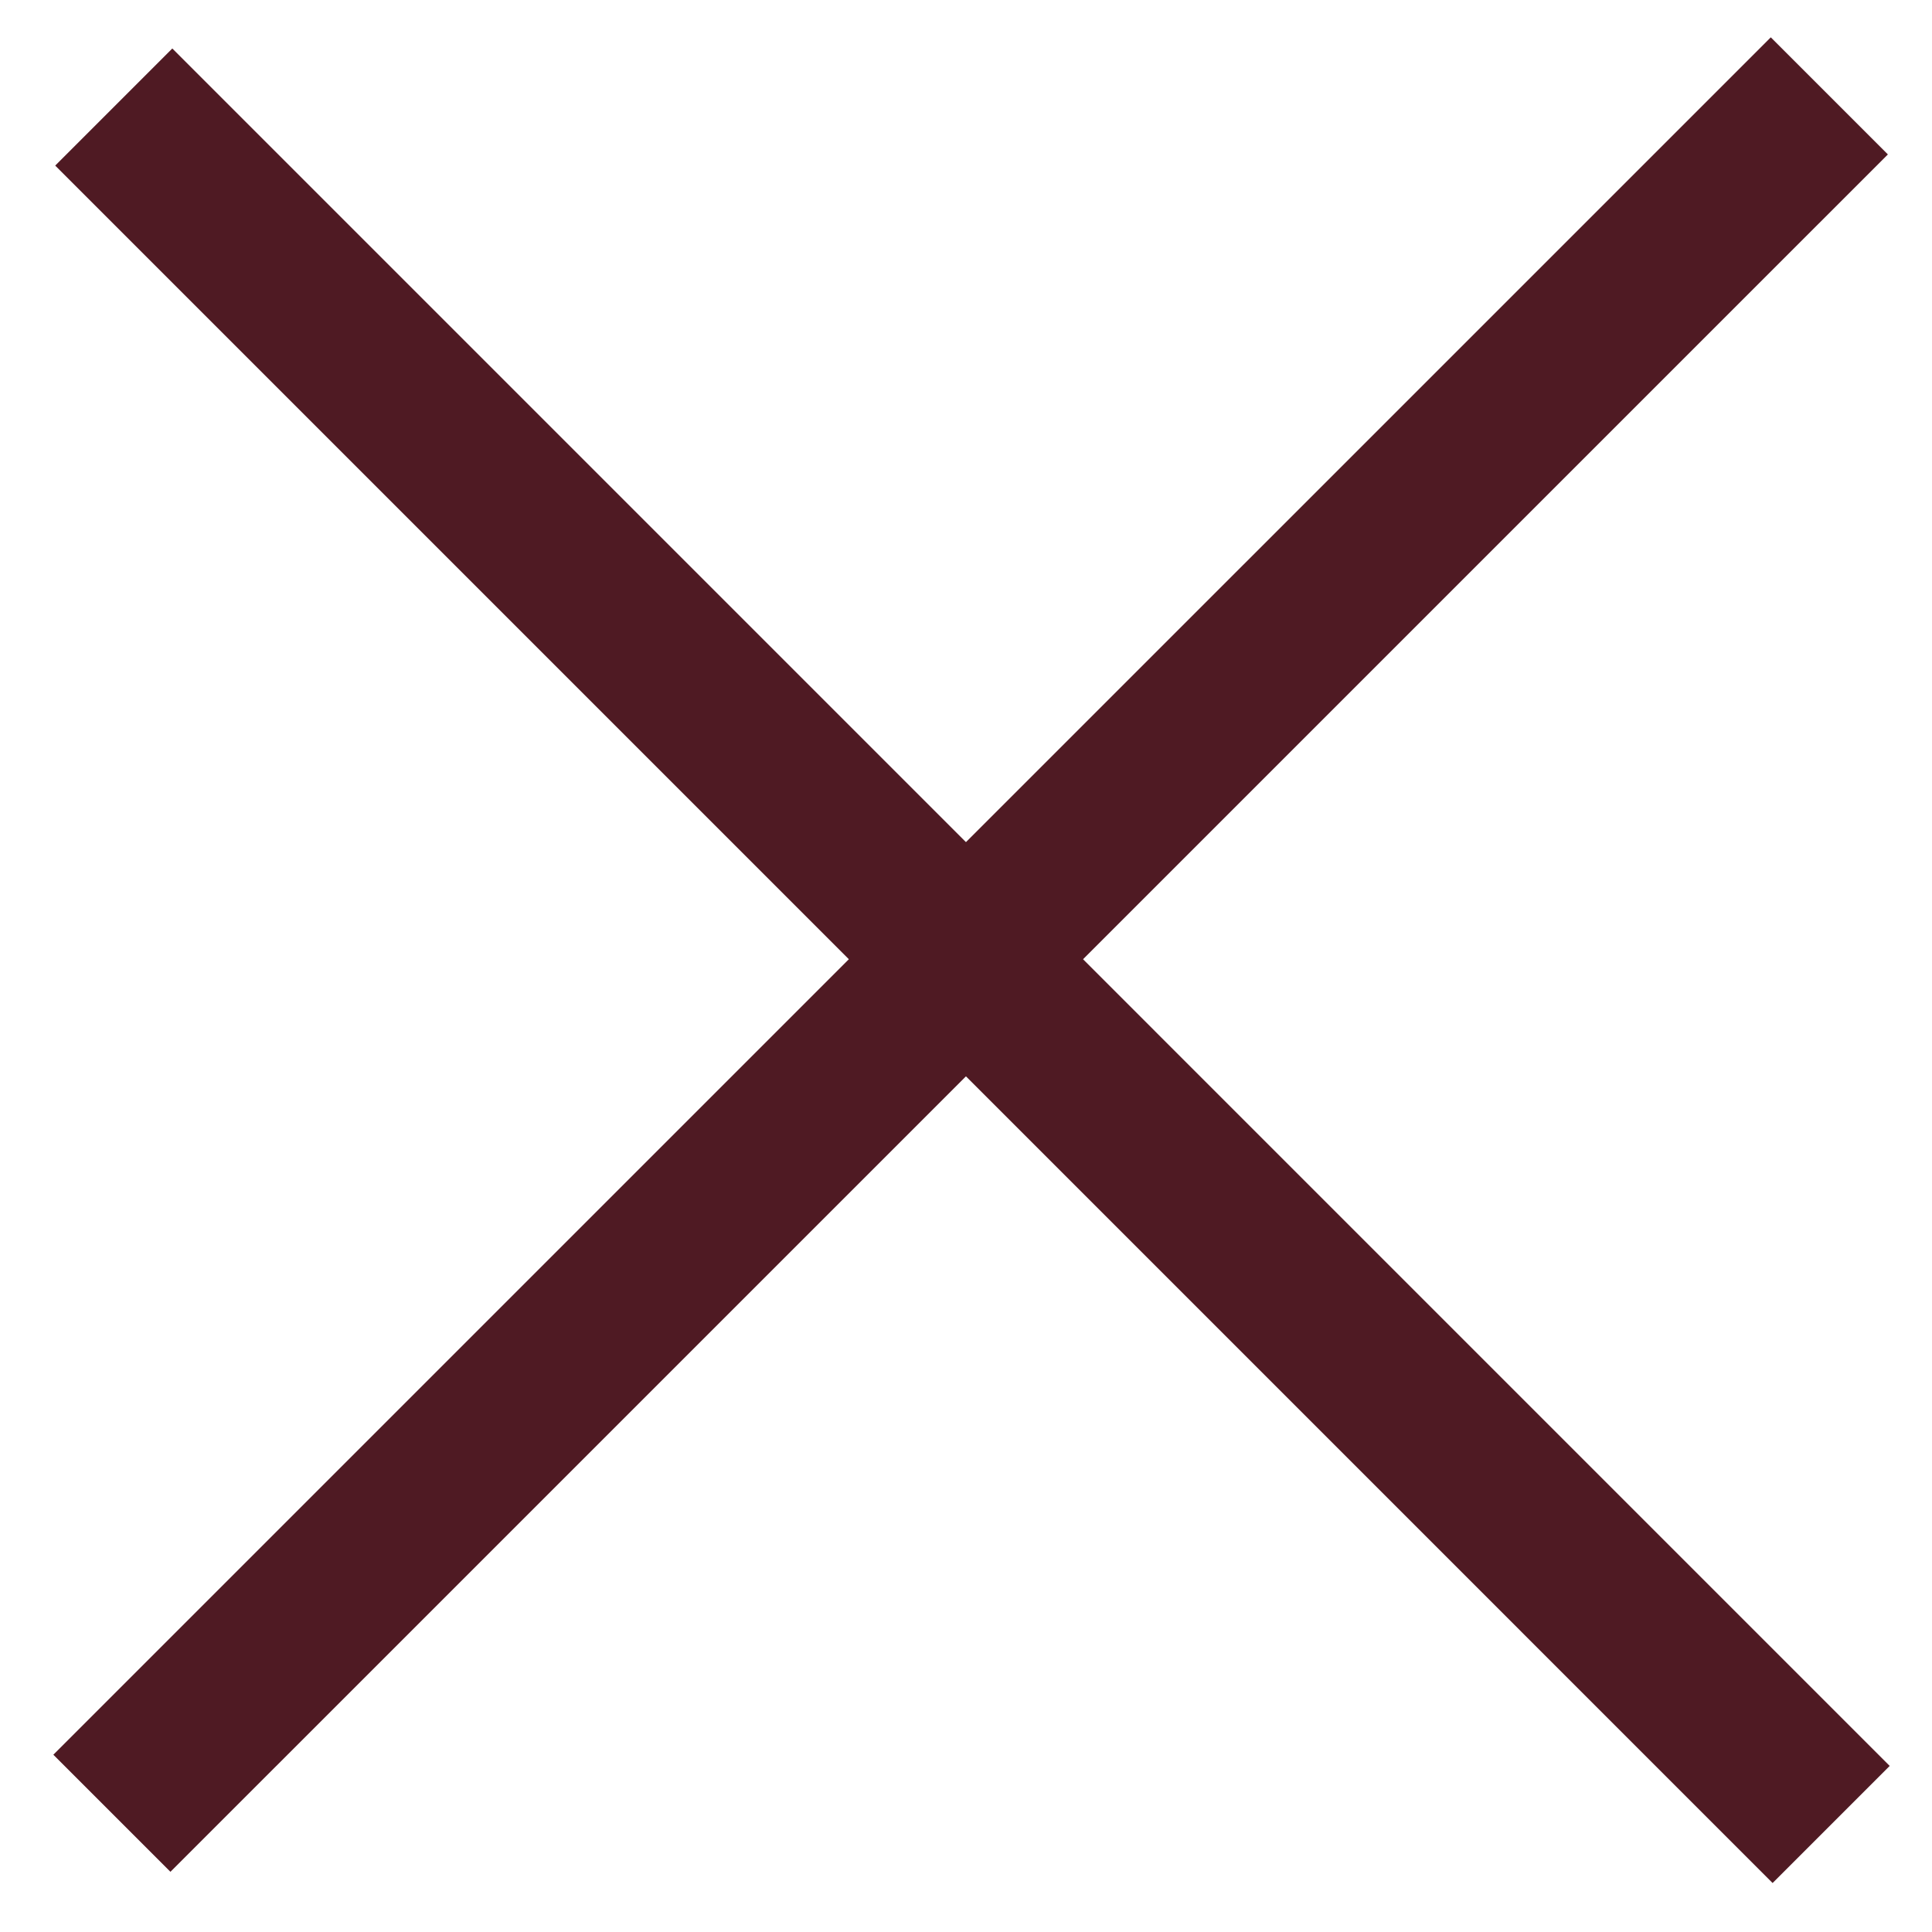
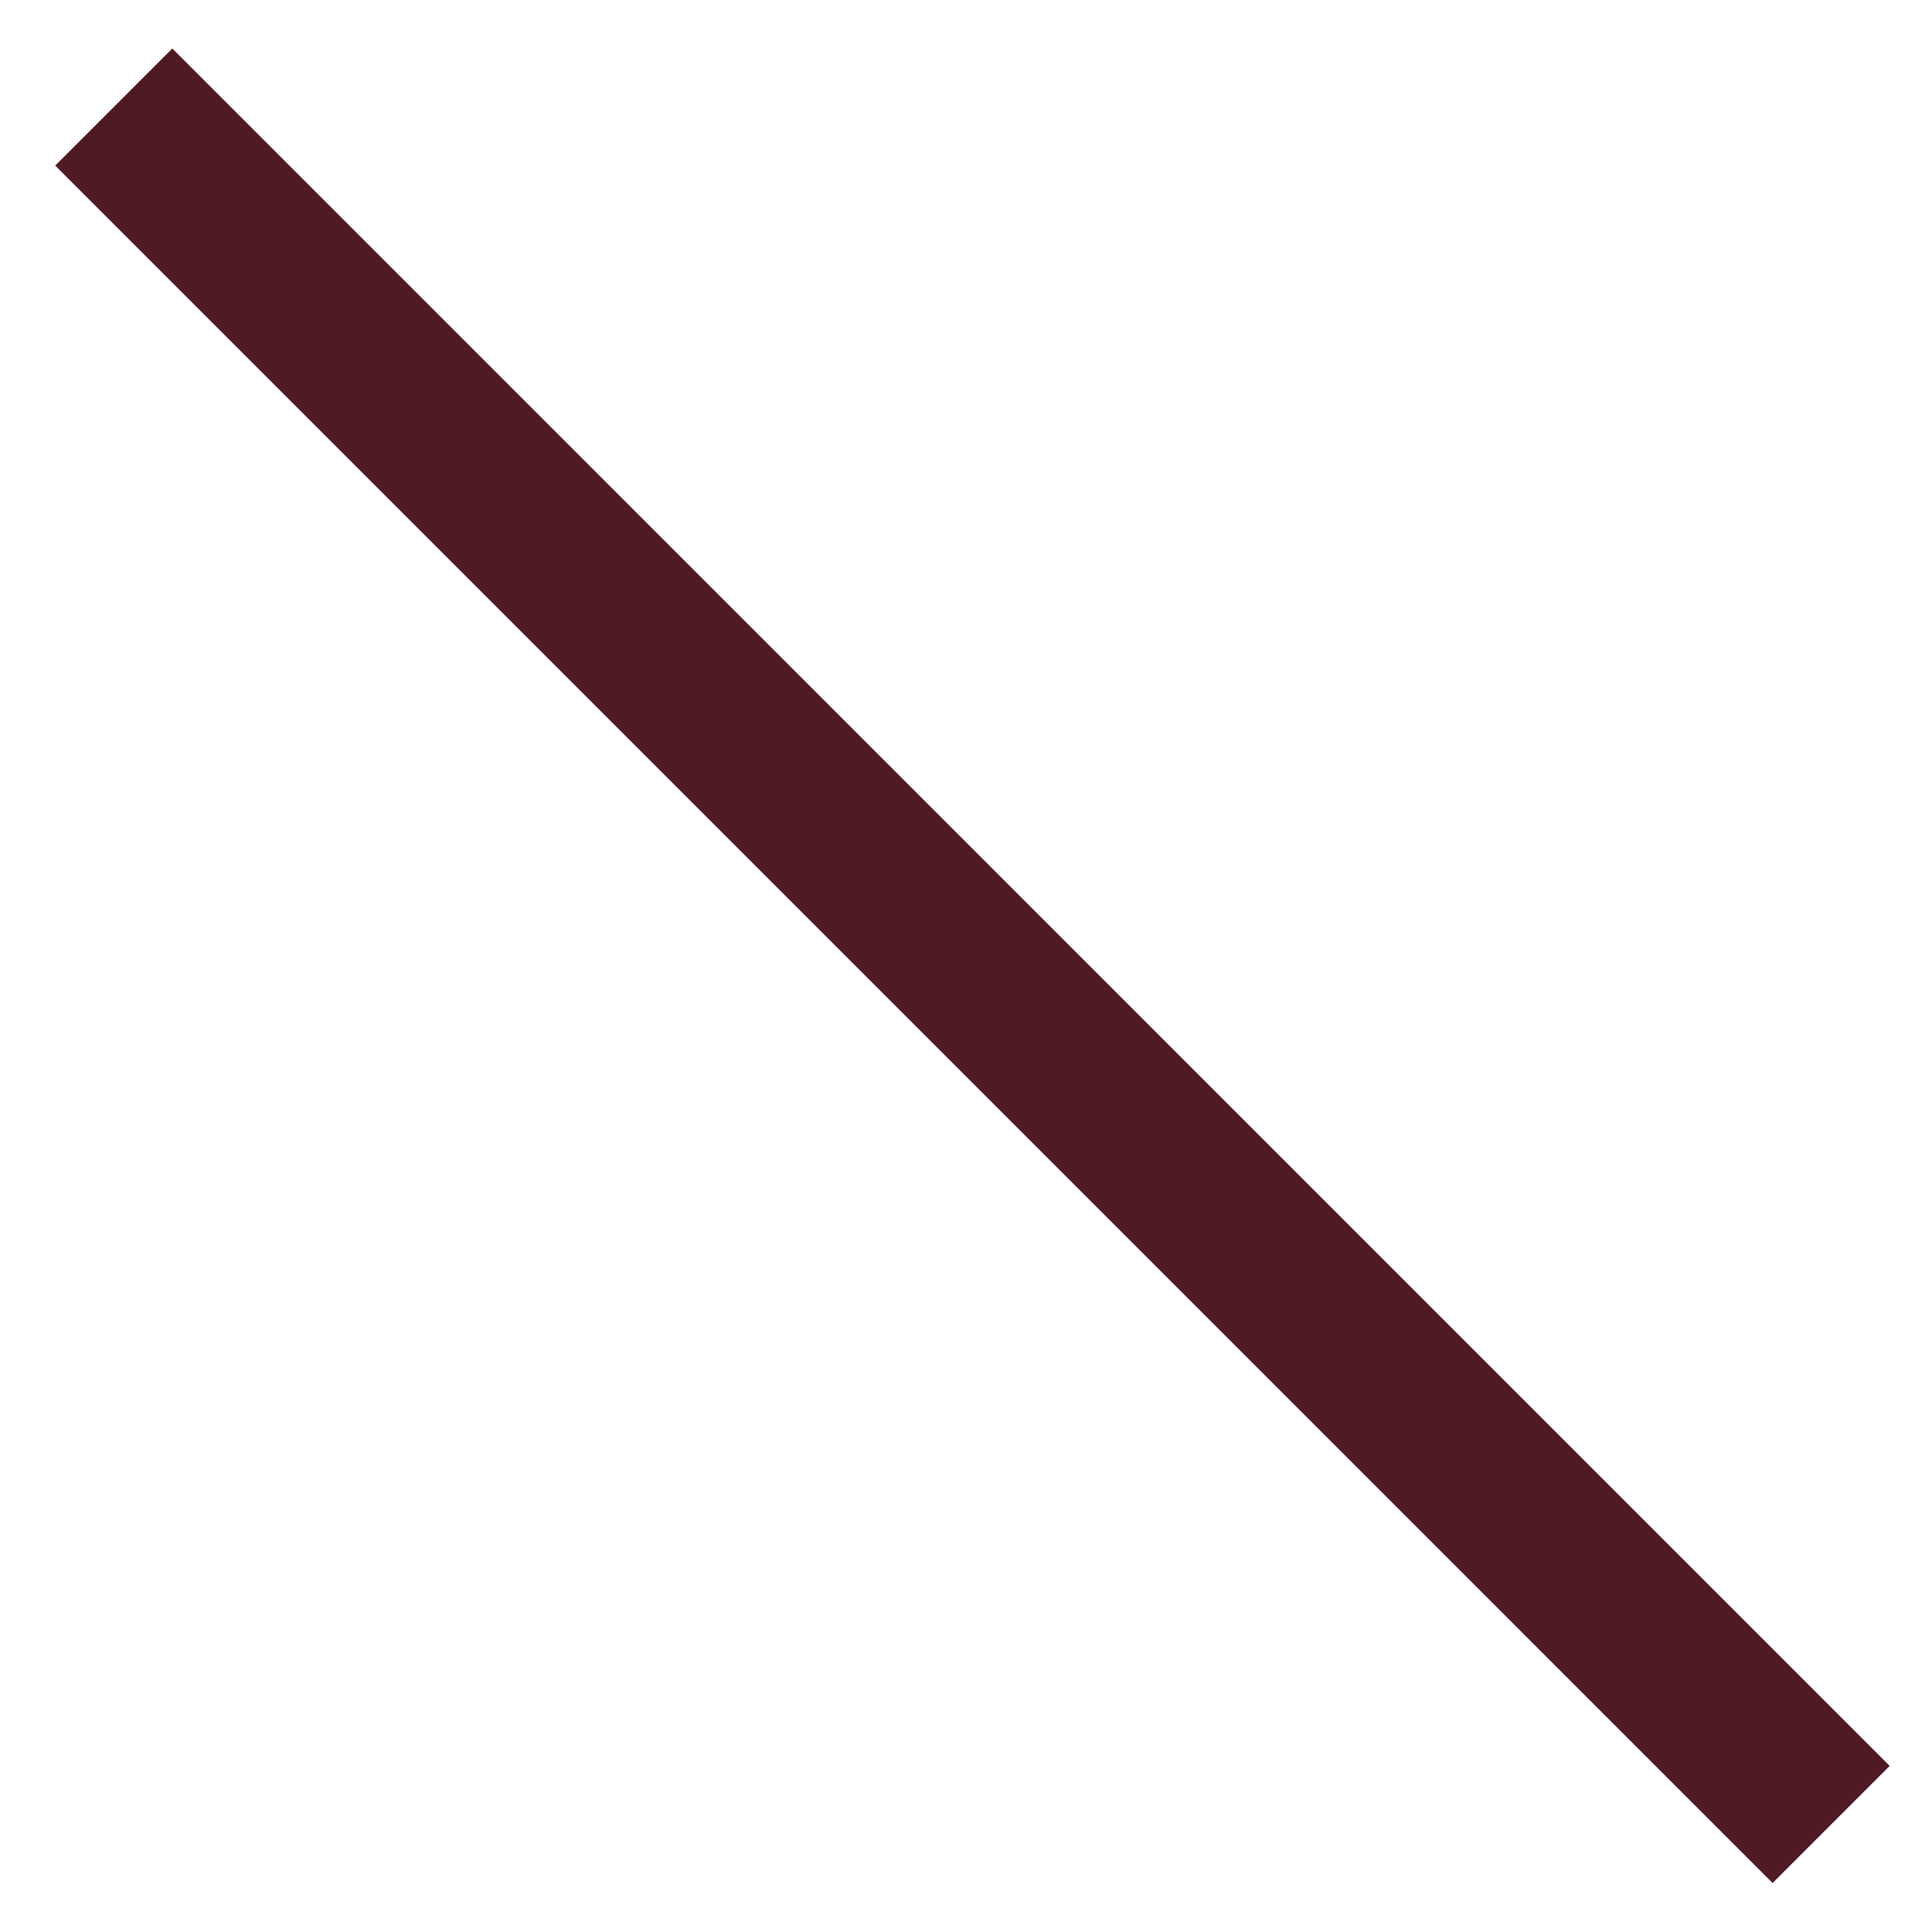
<svg xmlns="http://www.w3.org/2000/svg" width="35" height="35" viewBox="0 0 35 35" fill="none">
-   <line x1="2.027" y1="32.849" x2="33.14" y2="1.737" stroke="#4F1A23" stroke-width="3" />
  <line x1="2.061" y1="1.939" x2="33.173" y2="33.052" stroke="#4F1A23" stroke-width="3" />
</svg>